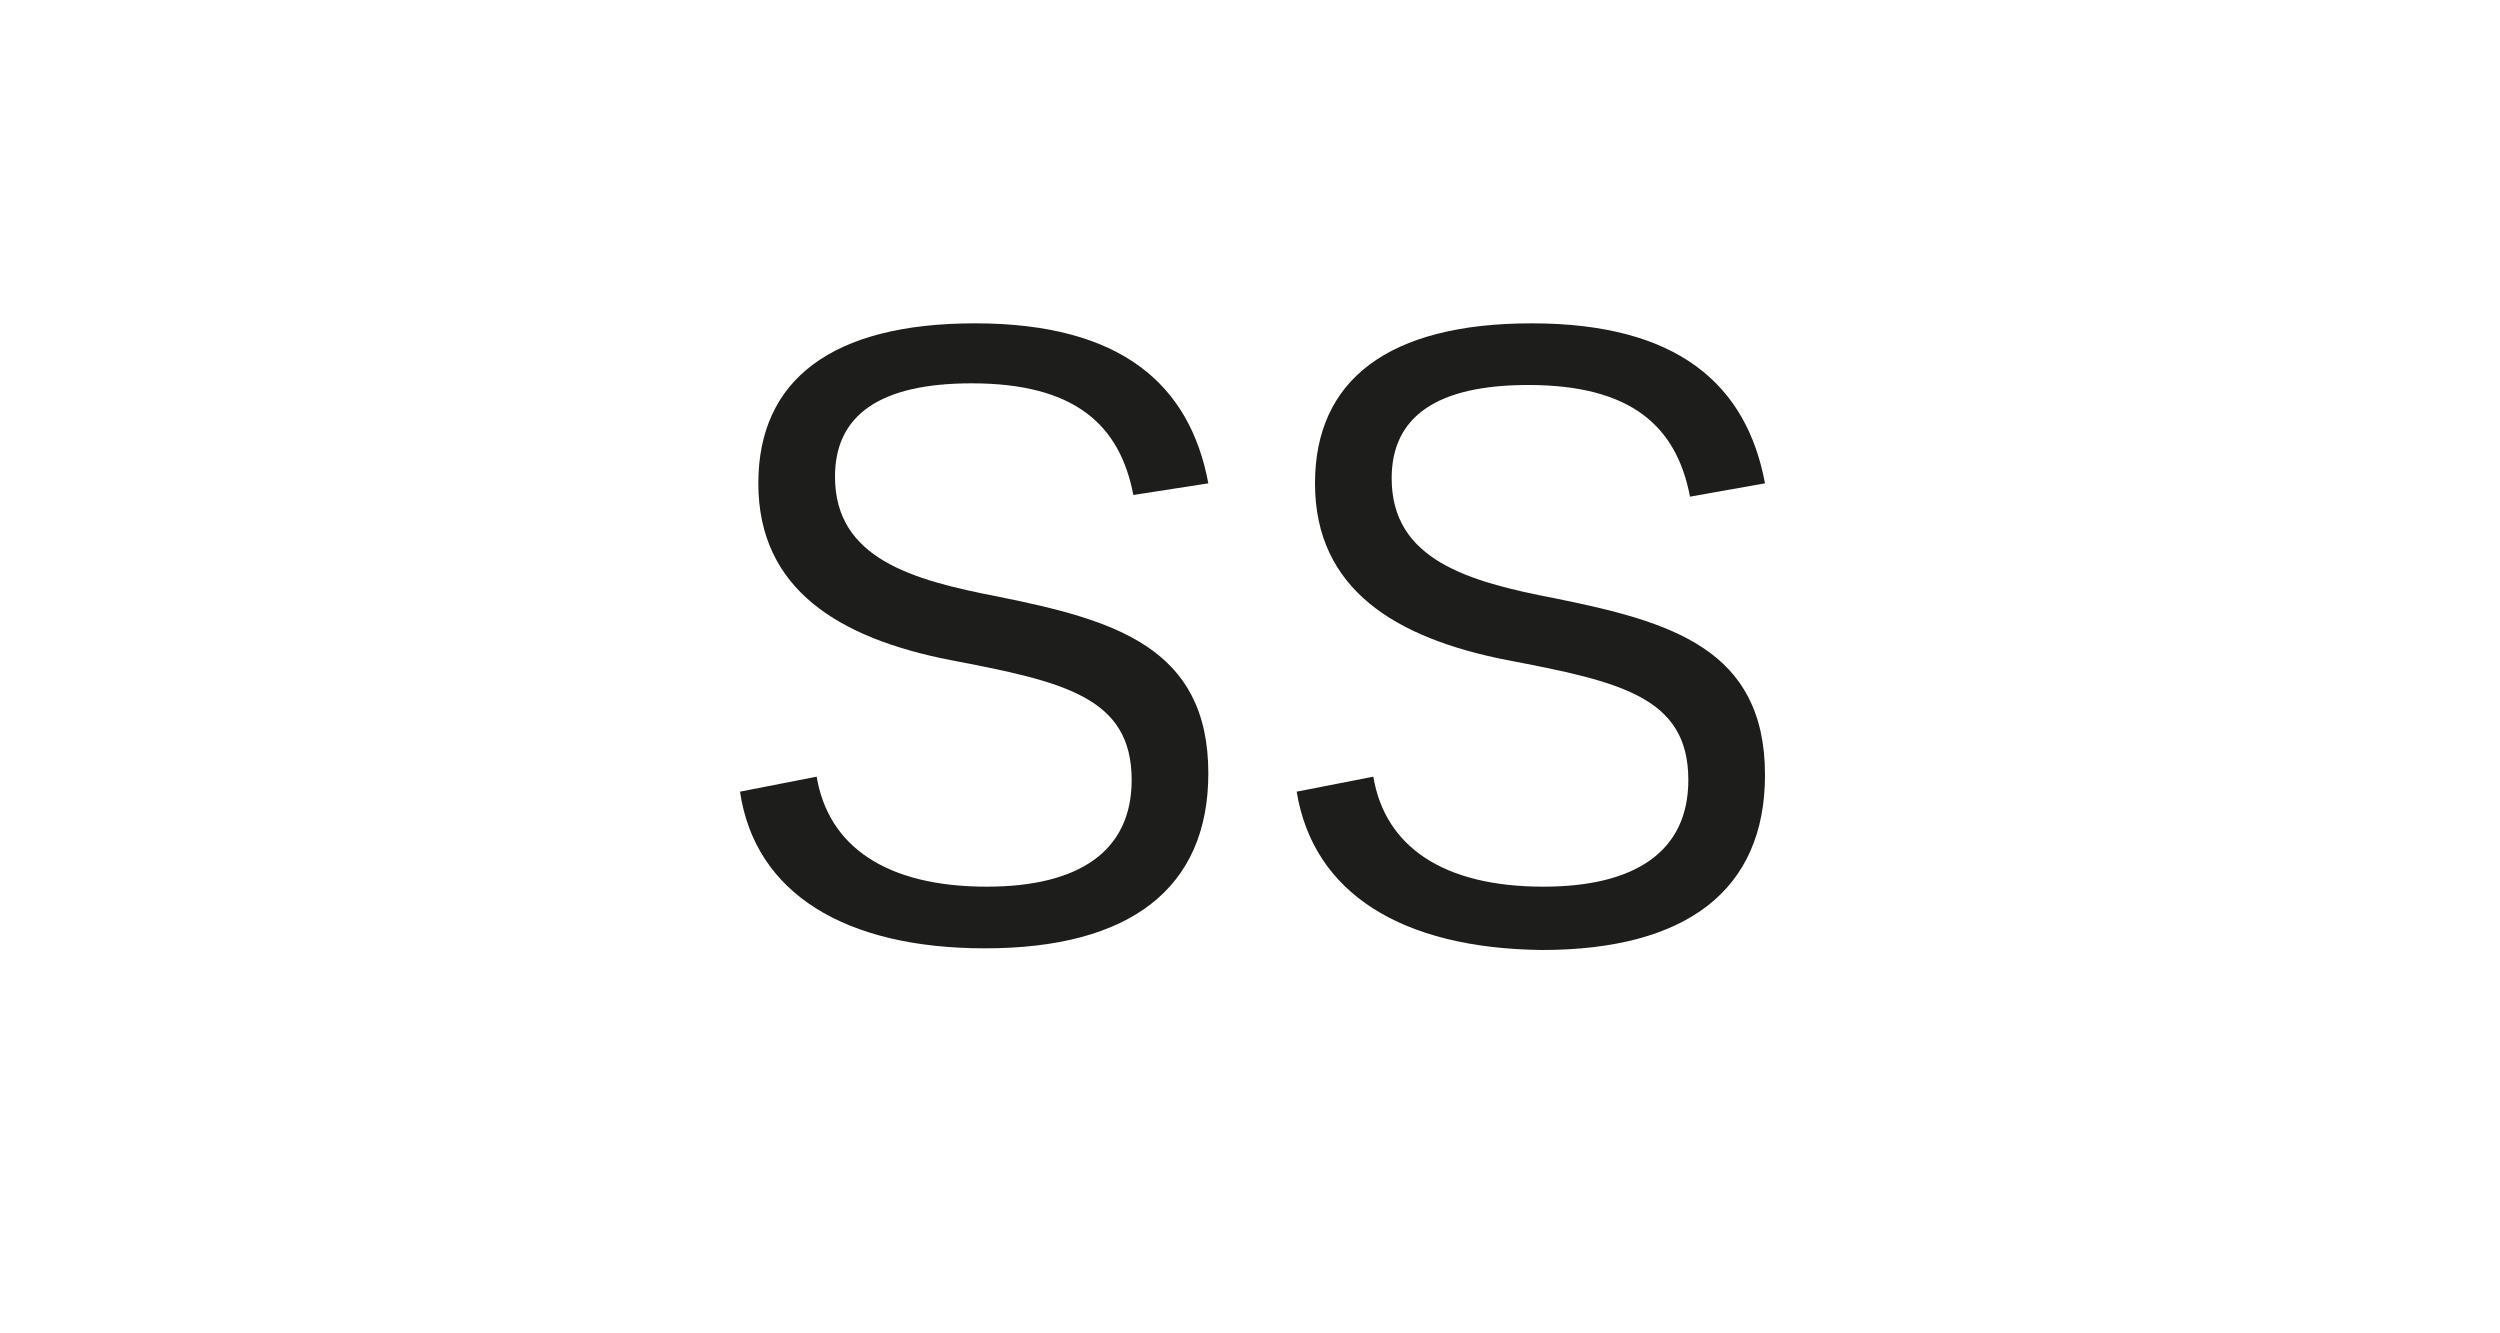
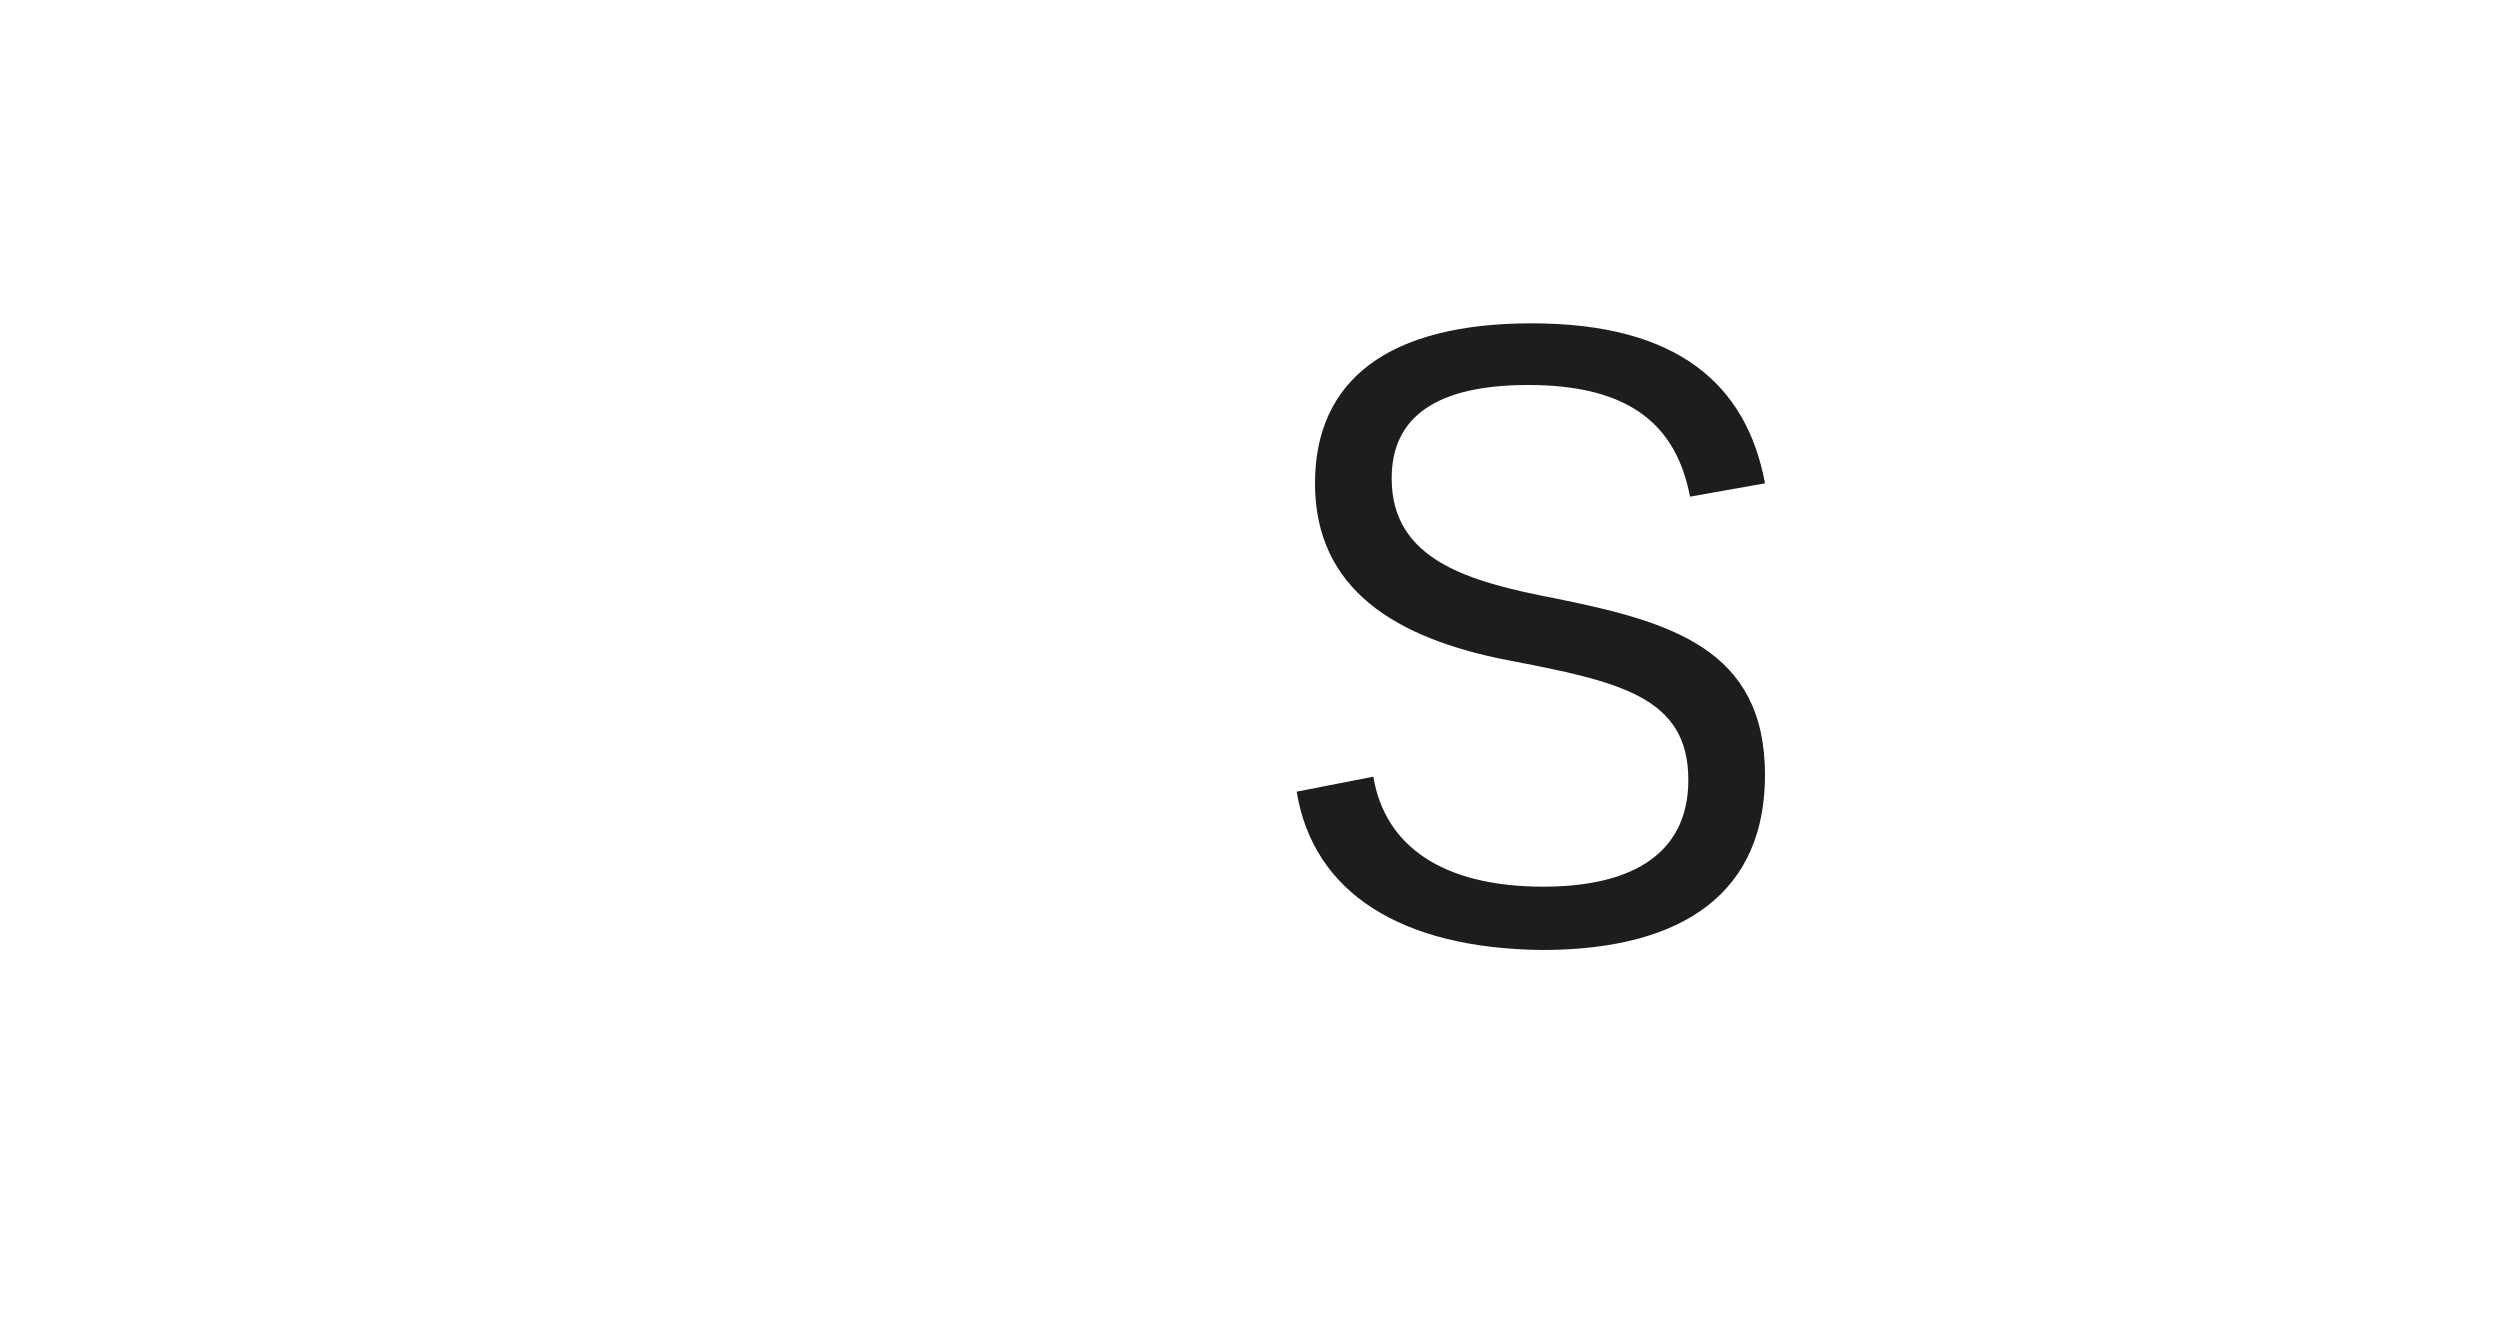
<svg xmlns="http://www.w3.org/2000/svg" version="1.1" id="Ebene_1" x="0px" y="0px" viewBox="0 0 150 80" style="enable-background:new 0 0 150 80;" xml:space="preserve">
  <style type="text/css">
	.st0{fill:#FFFFFF;}
	.st1{fill:#1D1D1B;}
</style>
  <g>
-     <rect x="0" class="st0" width="150" height="80" />
-   </g>
+     </g>
  <g>
-     <path class="st1" d="M44.4,47.5l4.6-0.9c0.7,4.2,4.2,6.6,10.2,6.6c5.5,0,8.7-2.1,8.7-6.4c0-5-4.1-5.9-10.9-7.2   c-6.6-1.3-11.5-4.2-11.5-10.6c0-6.2,4.4-9.6,13-9.6c8.8,0,12.9,3.7,14,9.6L68,29.7c-0.8-4.2-3.5-6.7-9.7-6.7   c-5.5,0-8.2,1.9-8.2,5.6c0,4.9,4.6,6.2,9.8,7.2c6.9,1.4,12.6,3,12.6,10.6c0,6.9-4.7,10.5-13.4,10.5C50.7,56.9,45.3,53.6,44.4,47.5z   " />
    <path class="st1" d="M77.8,47.5l4.6-0.9c0.7,4.2,4.2,6.6,10.2,6.6c5.5,0,8.7-2.1,8.7-6.4c0-5-4.1-5.9-10.9-7.2   c-6.6-1.3-11.5-4.2-11.5-10.6c0-6.2,4.4-9.6,13-9.6c8.8,0,12.9,3.7,14,9.6l-4.5,0.8c-0.8-4.2-3.5-6.7-9.7-6.7   c-5.5,0-8.2,1.9-8.2,5.6c0,4.9,4.6,6.2,9.8,7.2c6.9,1.4,12.6,3,12.6,10.6c0,6.9-4.7,10.5-13.4,10.5C84.1,56.9,78.8,53.6,77.8,47.5z   " />
  </g>
</svg>